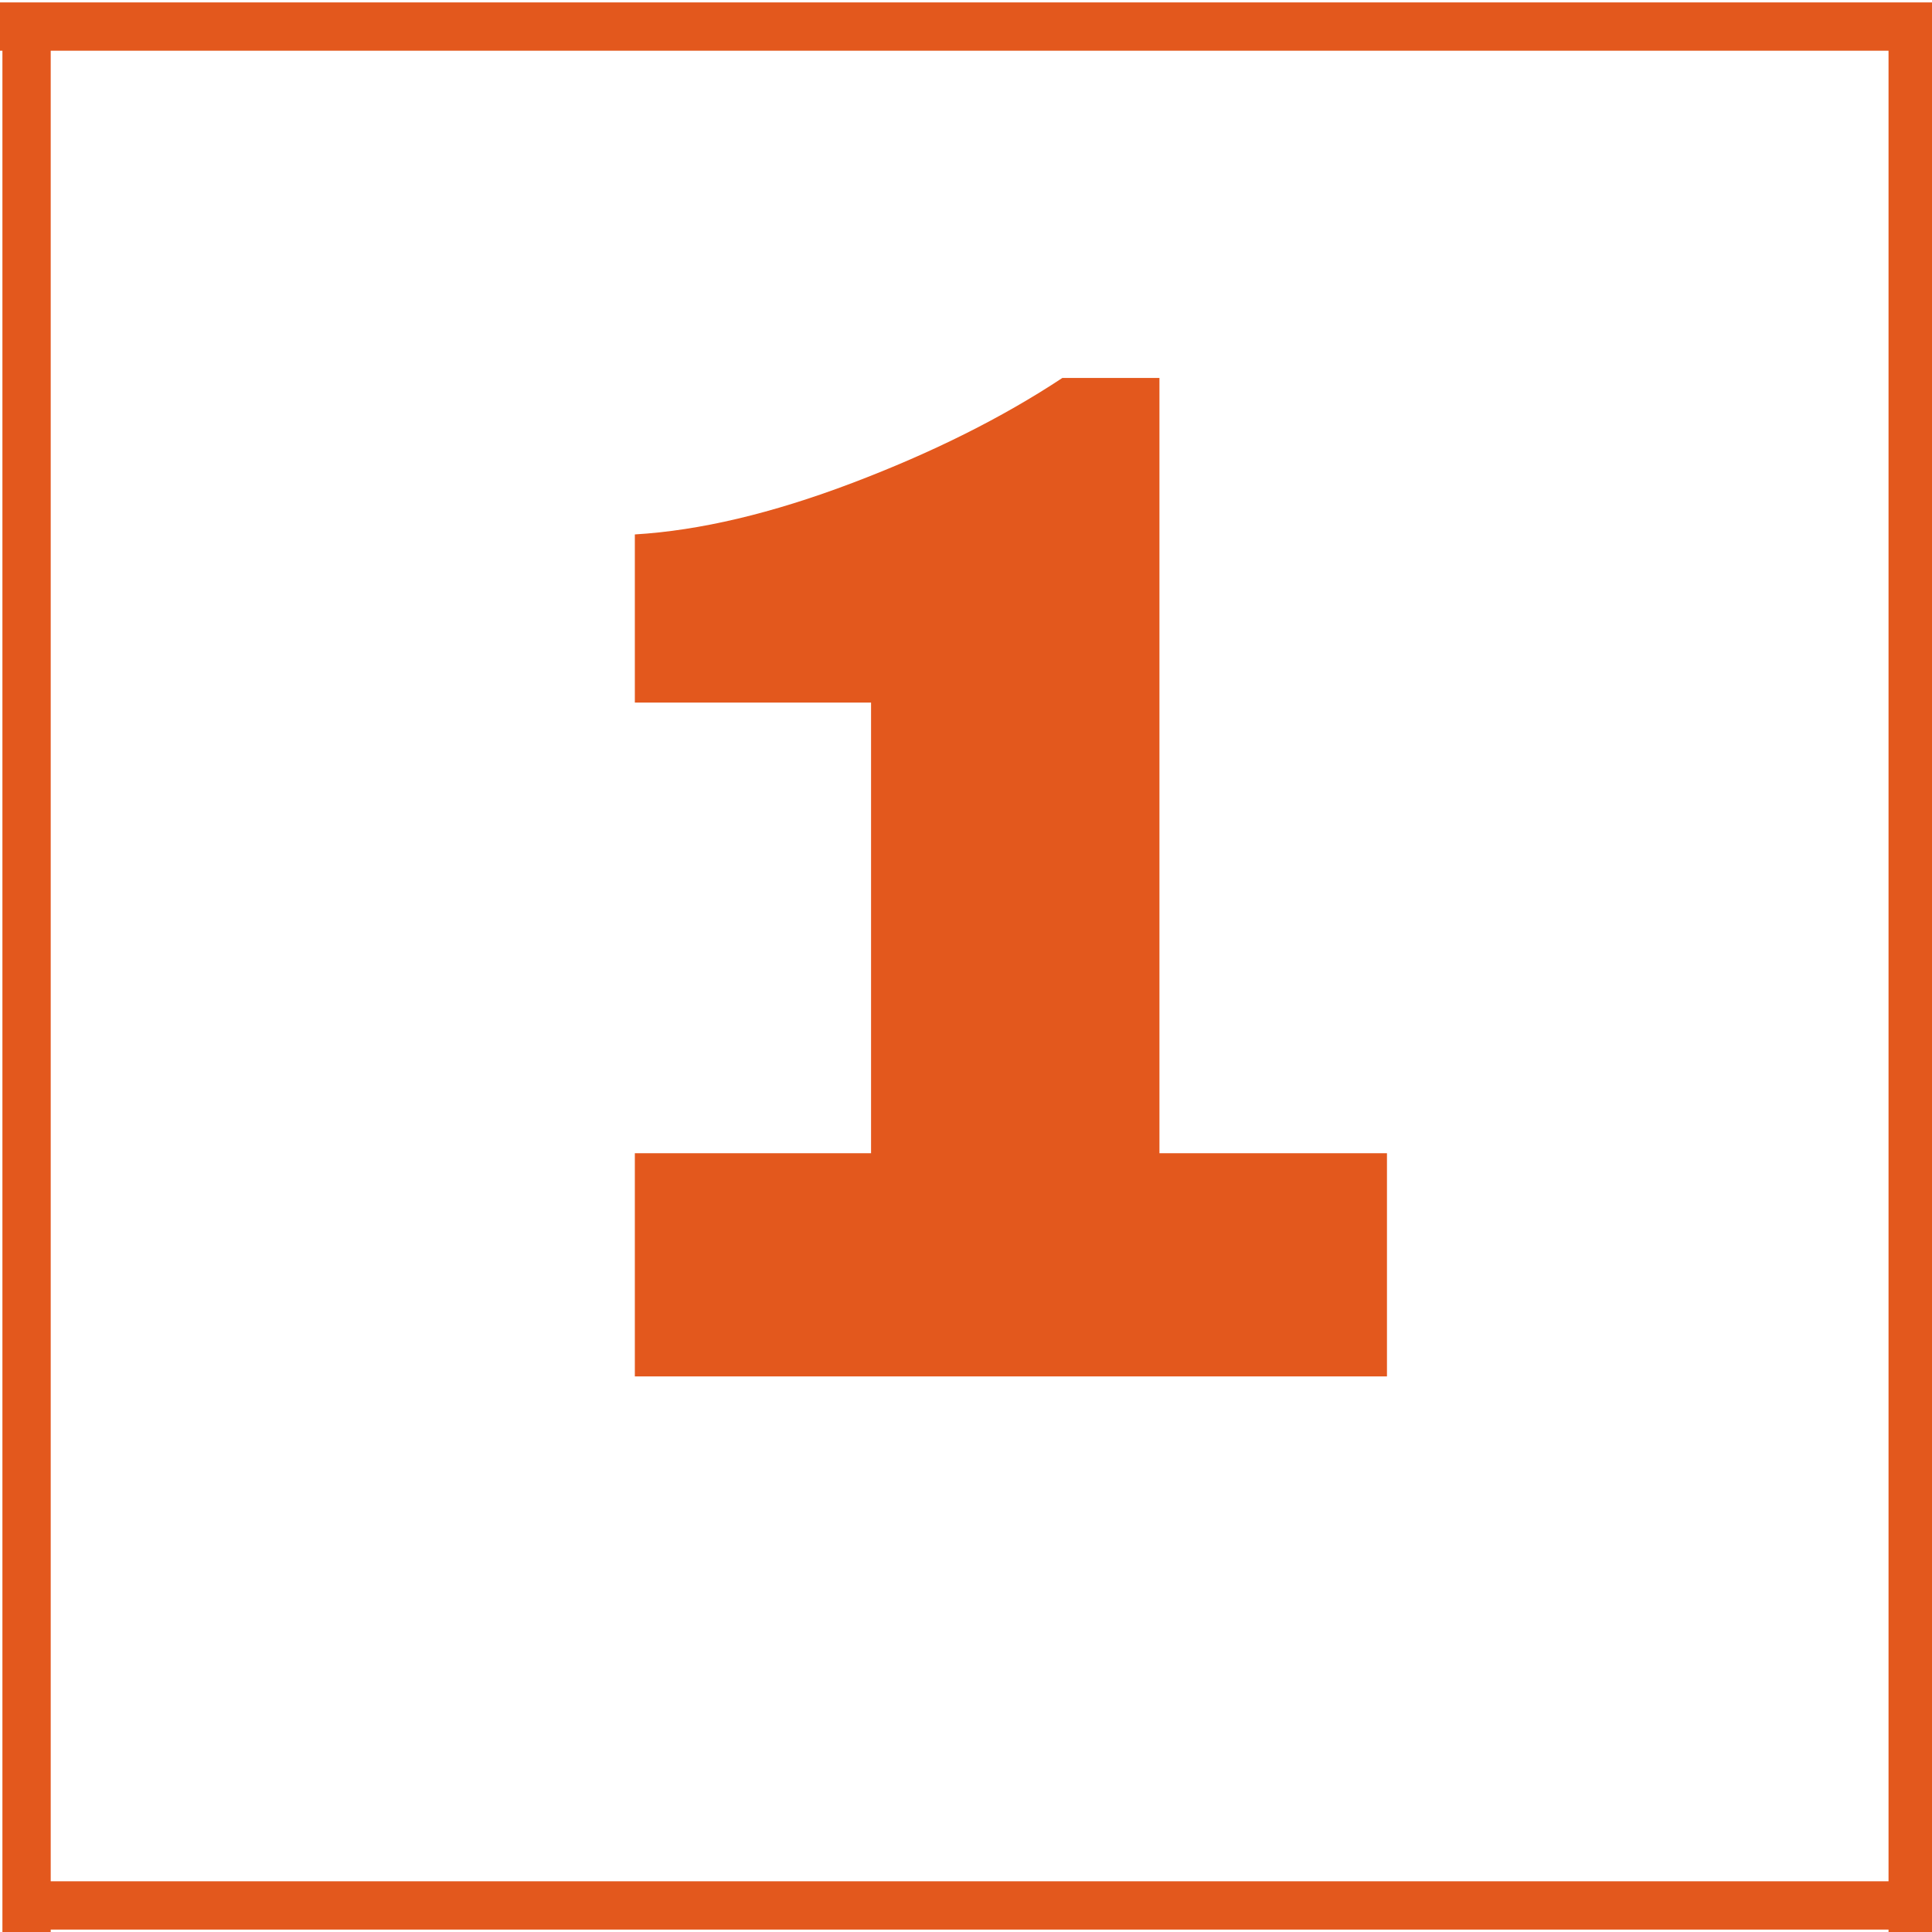
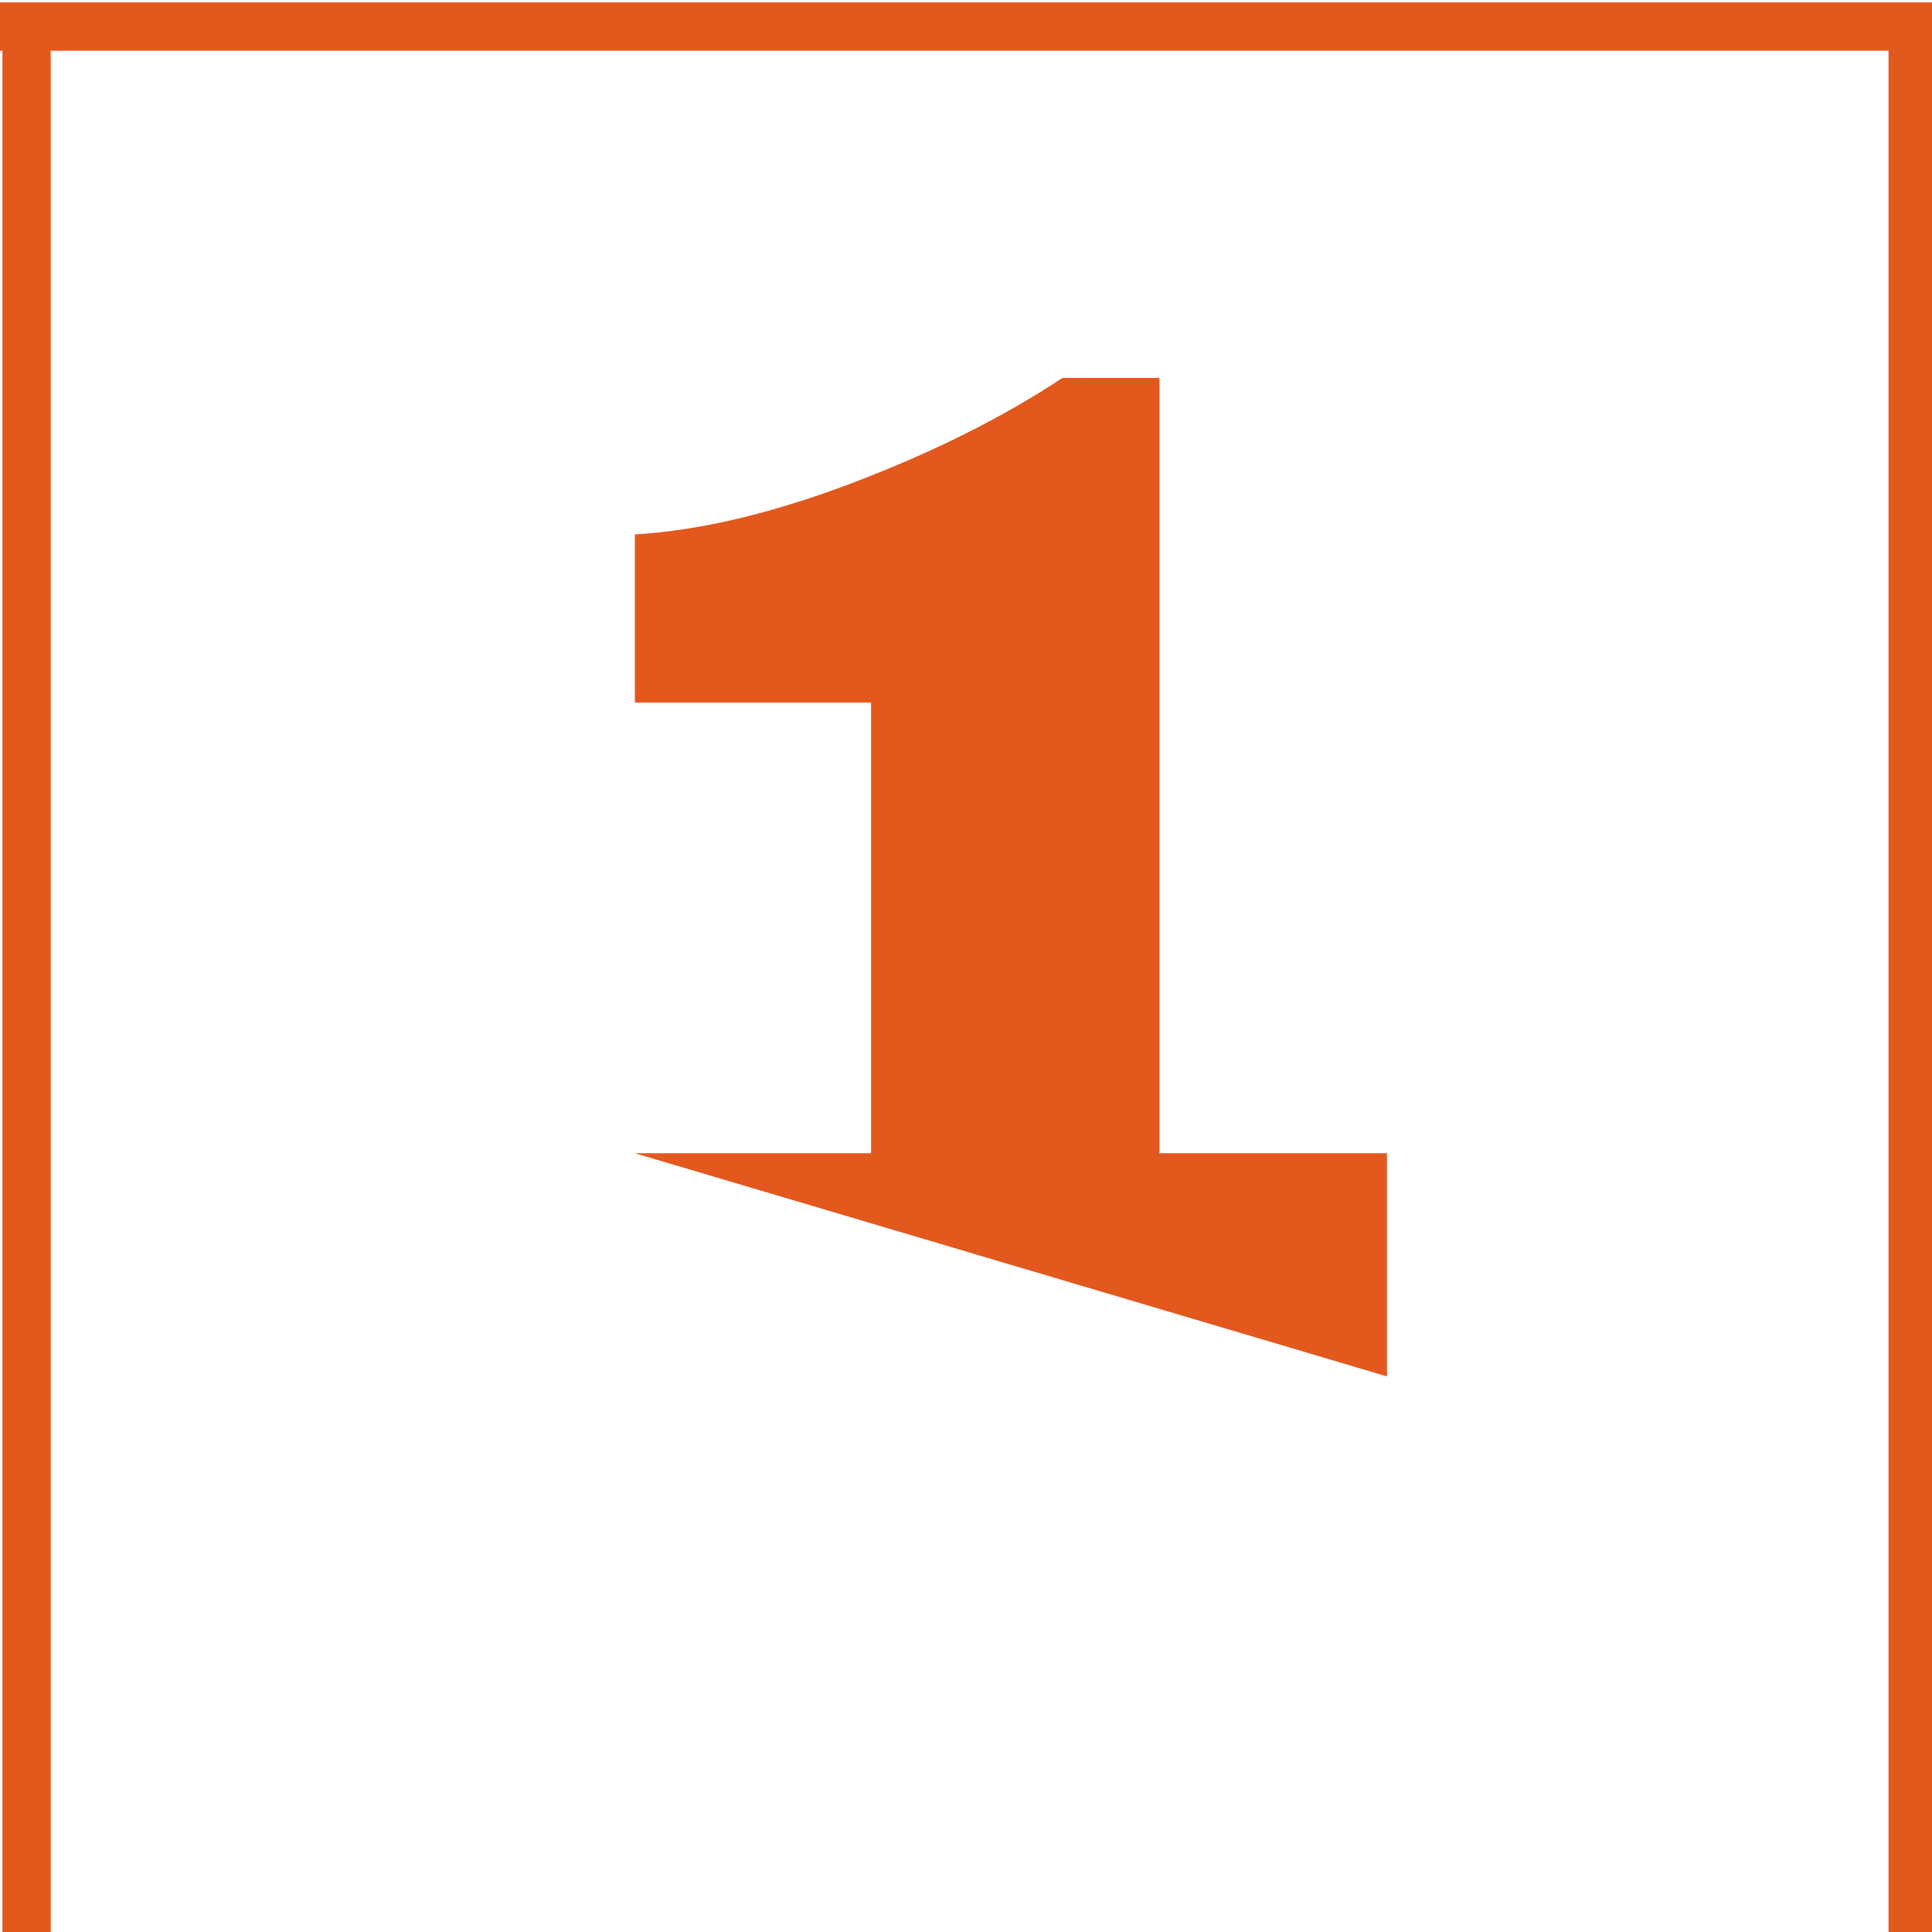
<svg xmlns="http://www.w3.org/2000/svg" width="800" zoomAndPan="magnify" viewBox="0 0 600 600" height="800" preserveAspectRatio="xMidYMid meet" version="1.0">
  <defs>
    <g />
    <clipPath id="488db3dde1">
      <rect x="0" width="302" y="0" height="490" />
    </clipPath>
  </defs>
  <path stroke-linecap="butt" transform="matrix(0.75, 0, -0, 0.75, 0, 0.75)" fill="none" stroke-linejoin="miter" d="M -0 10 L 800 10 " stroke="#e3581d" stroke-width="20" stroke-opacity="1" stroke-miterlimit="4" />
-   <path stroke-linecap="butt" transform="matrix(0.75, 0, 0, 0.75, 4.5, 584.25)" fill="none" stroke-linejoin="miter" d="M -0 10 L 800 10 " stroke="#e3581d" stroke-width="20" stroke-opacity="1" stroke-miterlimit="4" />
  <path stroke-linecap="butt" transform="matrix(0, 0.75, -0.75, 0, 15.75, 7.5)" fill="none" stroke-linejoin="miter" d="M -0 10 L 800 10 " stroke="#e3581d" stroke-width="20" stroke-opacity="1" stroke-miterlimit="4" />
  <path stroke-linecap="butt" transform="matrix(0, 0.75, -0.75, 0, 601.5, 3)" fill="none" stroke-linejoin="miter" d="M -0 10 L 800 10 " stroke="#e3581d" stroke-width="20" stroke-opacity="1" stroke-miterlimit="4" />
  <g transform="matrix(1, 0, 0, 1, 149, 32)">
    <g clip-path="url(#488db3dde1)">
      <g fill="#e3581d" fill-opacity="1">
        <g transform="translate(0.905, 395.455)">
          <g>
-             <path d="M 280.828 -69.312 L 280.828 0 L 47.25 0 L 47.25 -69.312 L 120.609 -69.312 L 120.609 -209.266 L 47.25 -209.266 L 47.25 -261.484 C 67.352 -262.68 89.852 -268.004 114.75 -277.453 C 139.656 -286.898 161.41 -297.773 180.016 -310.078 L 210.172 -310.078 L 210.172 -69.312 Z M 280.828 -69.312 " />
+             <path d="M 280.828 -69.312 L 280.828 0 L 47.25 -69.312 L 120.609 -69.312 L 120.609 -209.266 L 47.25 -209.266 L 47.25 -261.484 C 67.352 -262.68 89.852 -268.004 114.75 -277.453 C 139.656 -286.898 161.41 -297.773 180.016 -310.078 L 210.172 -310.078 L 210.172 -69.312 Z M 280.828 -69.312 " />
          </g>
        </g>
      </g>
    </g>
  </g>
</svg>